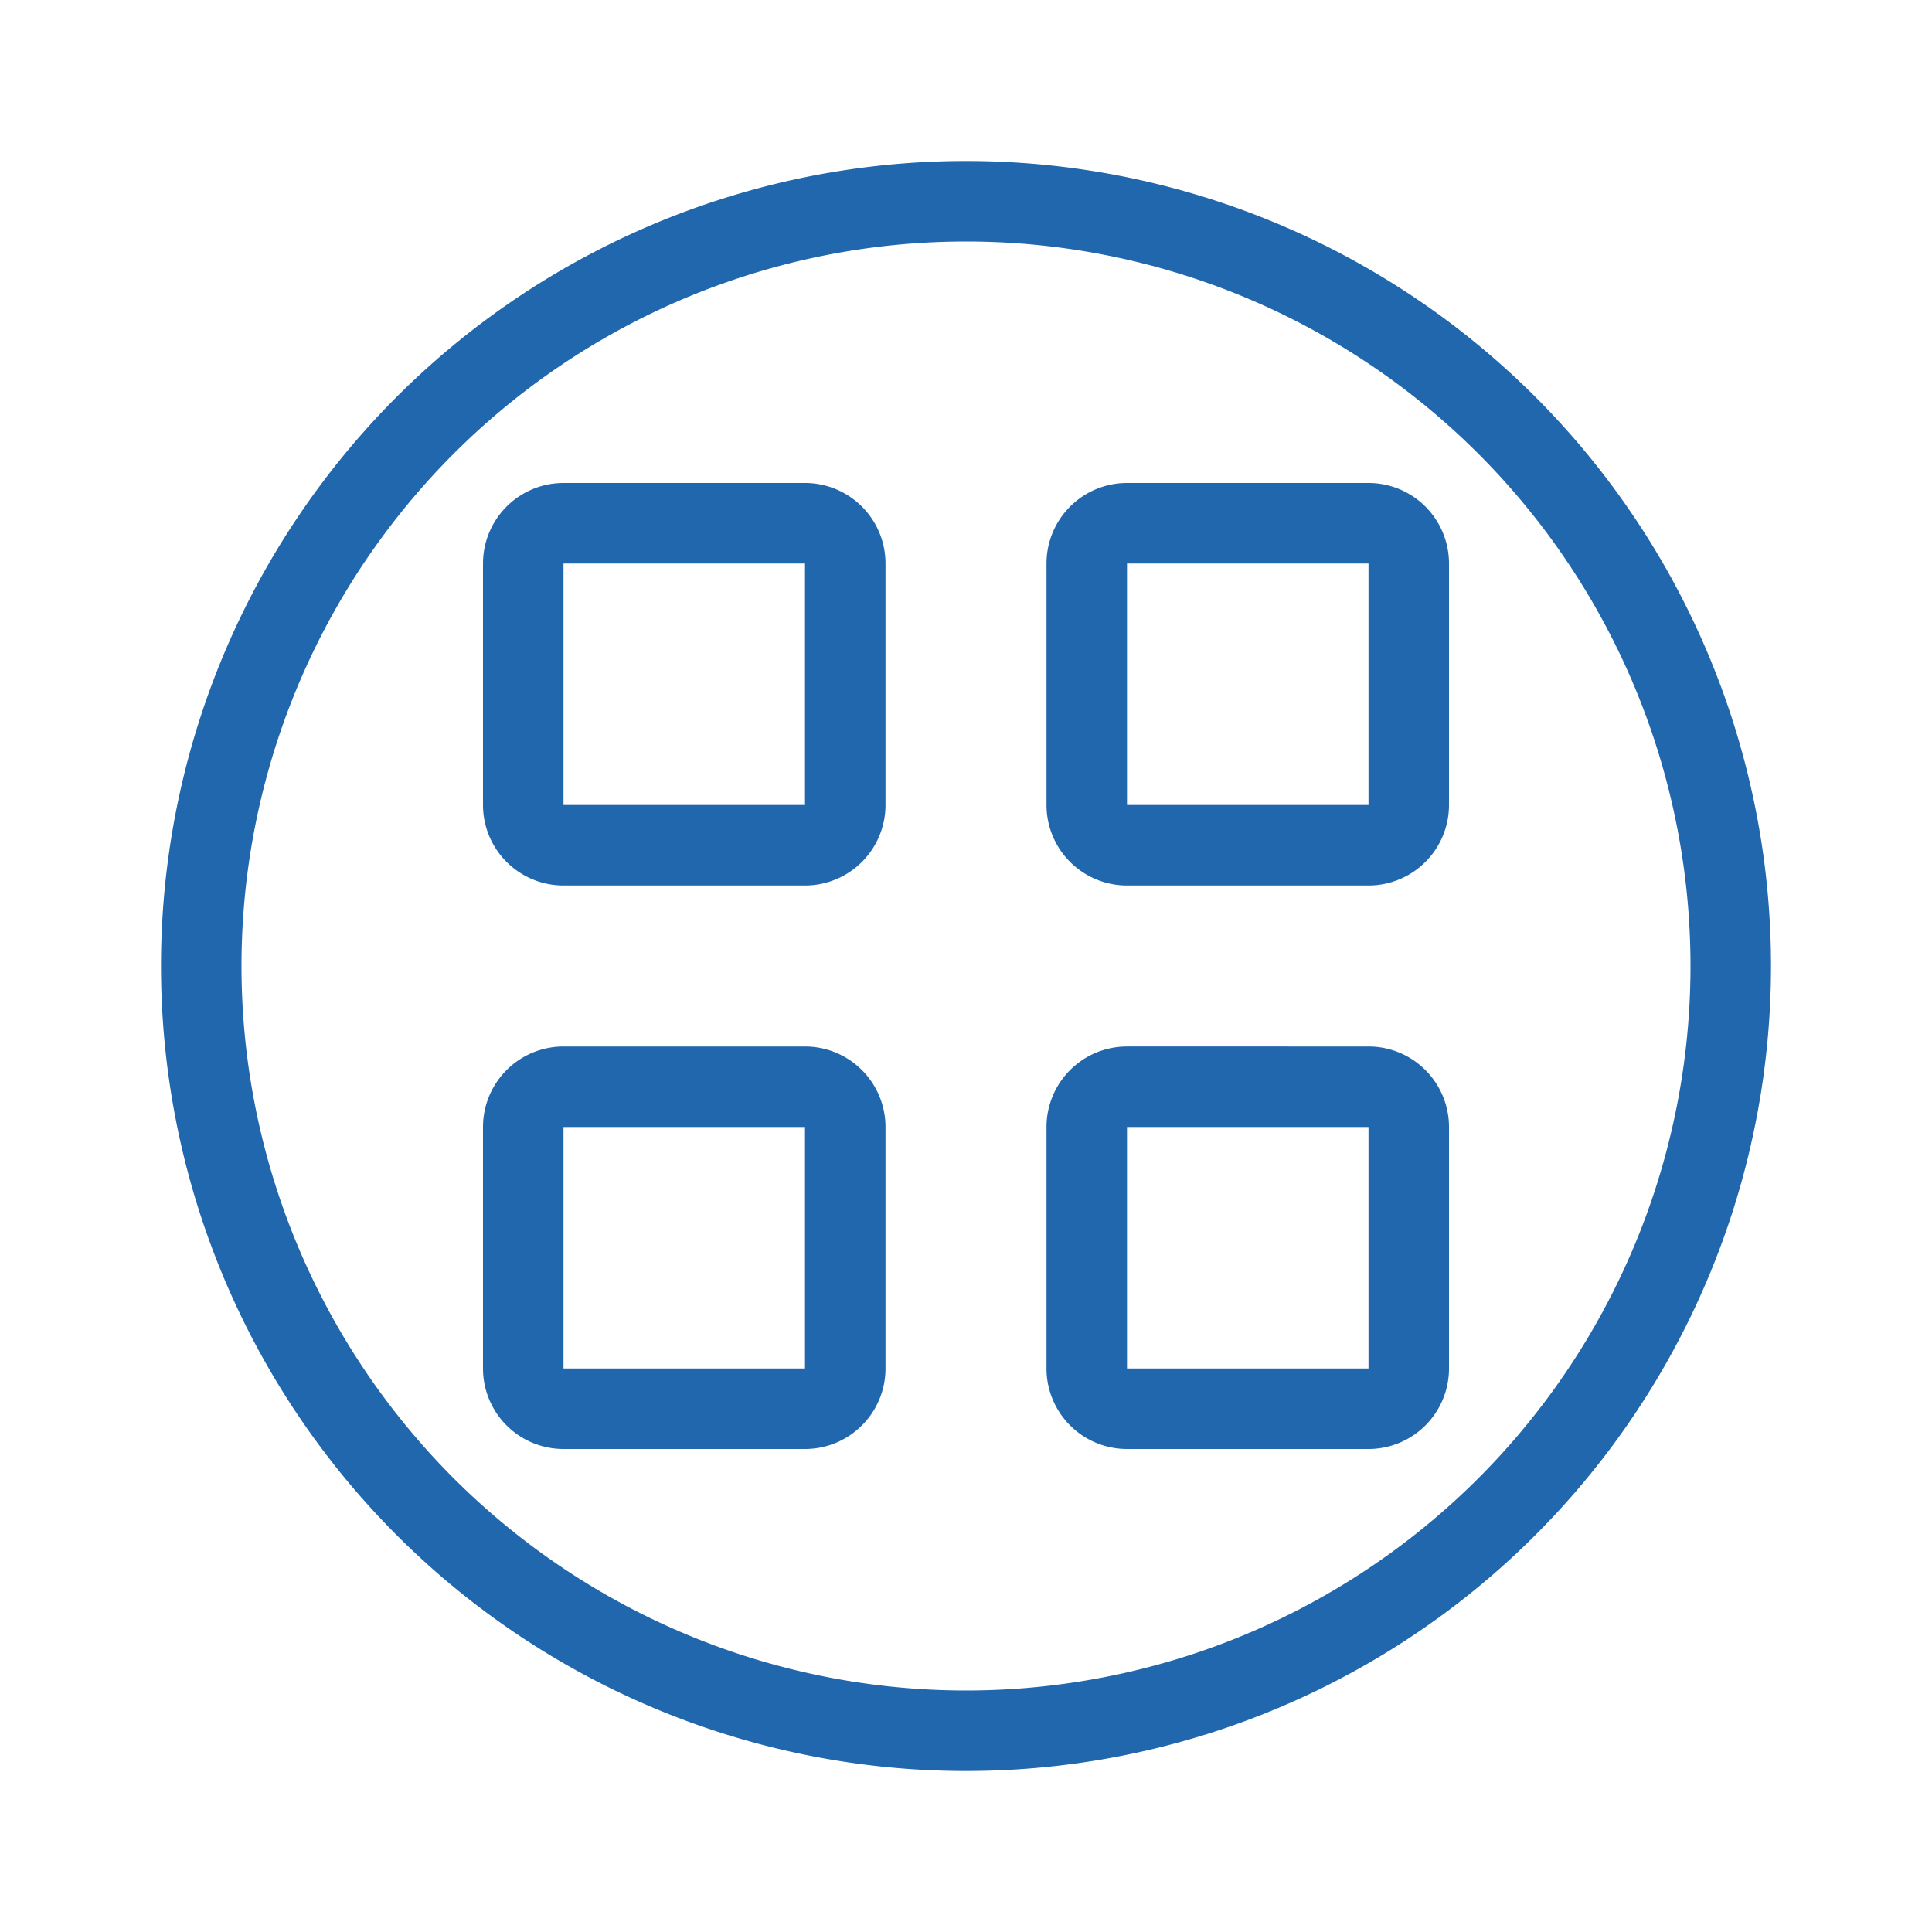
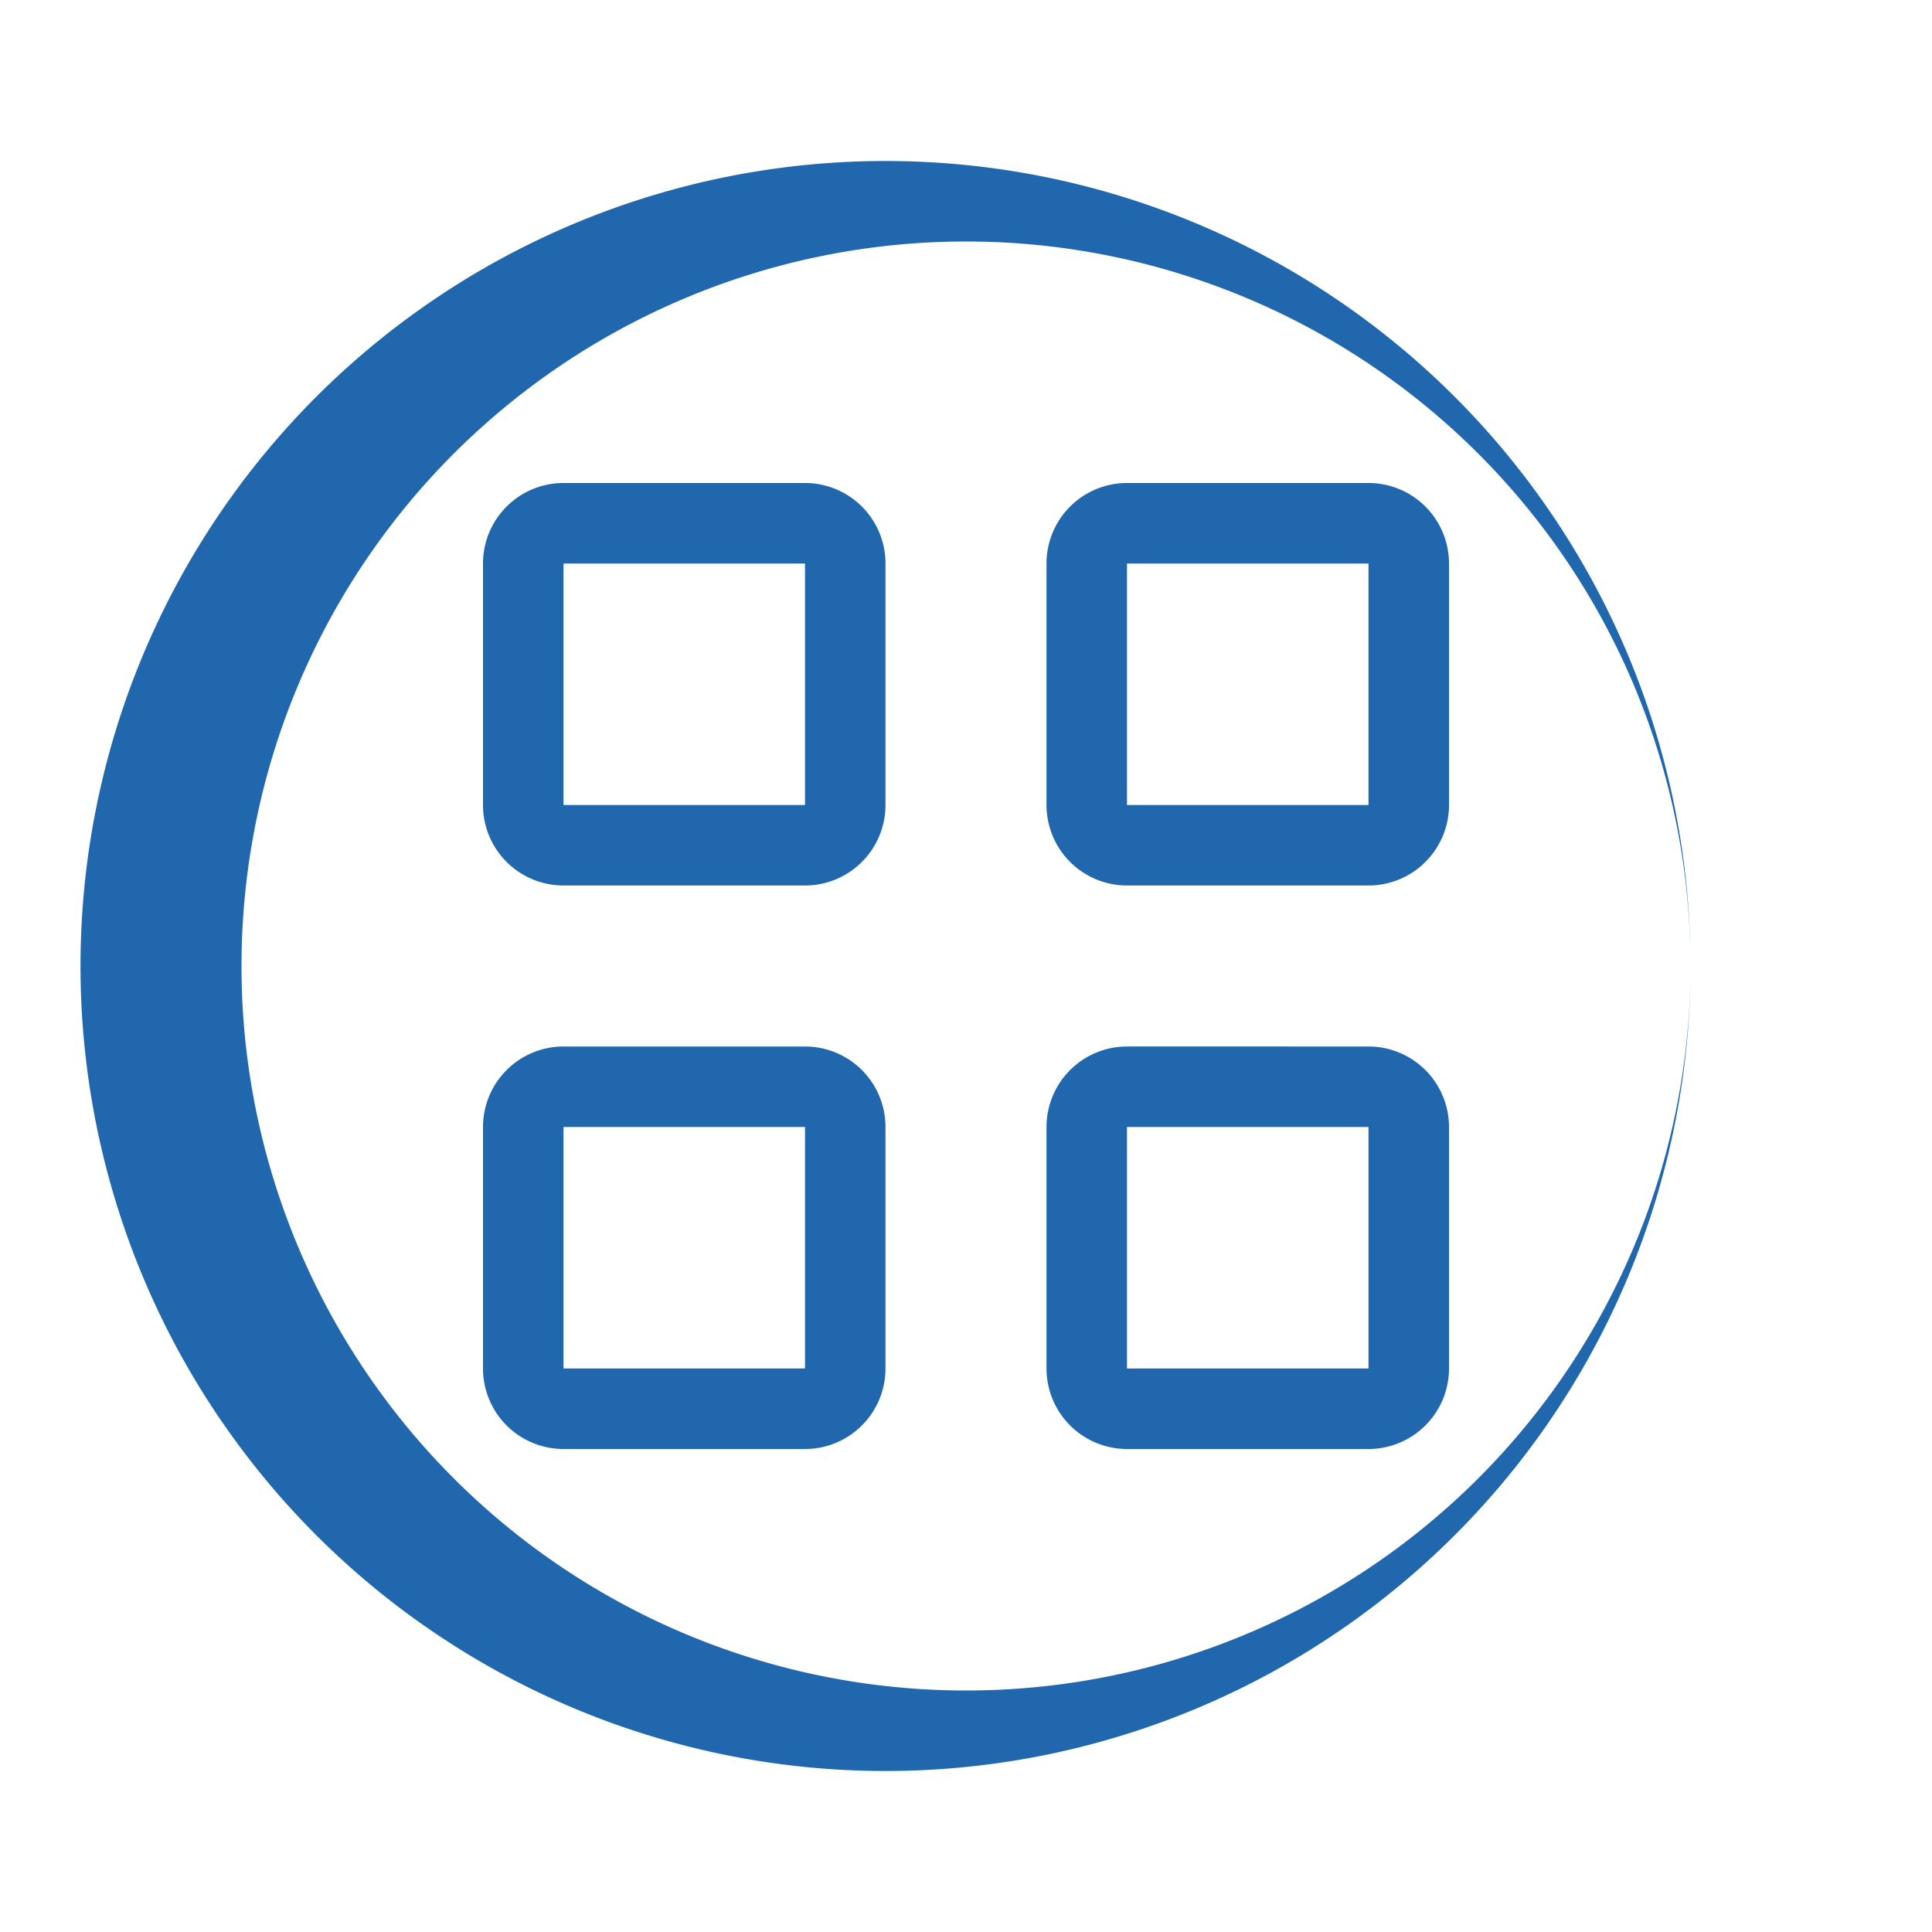
<svg xmlns="http://www.w3.org/2000/svg" width="24" height="24" fill="none">
-   <path fill="#2167ae" d="M21 12a9 9 0 1 0-18 0 9 9 0 0 0 18 0m1 0a10 10 0 1 1-20 0 10 10 0 0 1 20 0M10 7v3H7V7zM7 6a1 1 0 0 0-1 1v3a1 1 0 0 0 1 1h3a1 1 0 0 0 1-1V7a1 1 0 0 0-1-1zm10 1v3h-3V7zm-3-1a1 1 0 0 0-1 1v3a1 1 0 0 0 1 1h3a1 1 0 0 0 1-1V7a1 1 0 0 0-1-1zm-7 8v3h3v-3zm-1 0a1 1 0 0 1 1-1h3a1 1 0 0 1 1 1v3a1 1 0 0 1-1 1H7a1 1 0 0 1-1-1zm11 0v3h-3v-3zm-3-1a1 1 0 0 0-1 1v3a1 1 0 0 0 1 1h3a1 1 0 0 0 1-1v-3a1 1 0 0 0-1-1z" />
+   <path fill="#2167ae" d="M21 12a9 9 0 1 0-18 0 9 9 0 0 0 18 0a10 10 0 1 1-20 0 10 10 0 0 1 20 0M10 7v3H7V7zM7 6a1 1 0 0 0-1 1v3a1 1 0 0 0 1 1h3a1 1 0 0 0 1-1V7a1 1 0 0 0-1-1zm10 1v3h-3V7zm-3-1a1 1 0 0 0-1 1v3a1 1 0 0 0 1 1h3a1 1 0 0 0 1-1V7a1 1 0 0 0-1-1zm-7 8v3h3v-3zm-1 0a1 1 0 0 1 1-1h3a1 1 0 0 1 1 1v3a1 1 0 0 1-1 1H7a1 1 0 0 1-1-1zm11 0v3h-3v-3zm-3-1a1 1 0 0 0-1 1v3a1 1 0 0 0 1 1h3a1 1 0 0 0 1-1v-3a1 1 0 0 0-1-1z" />
</svg>